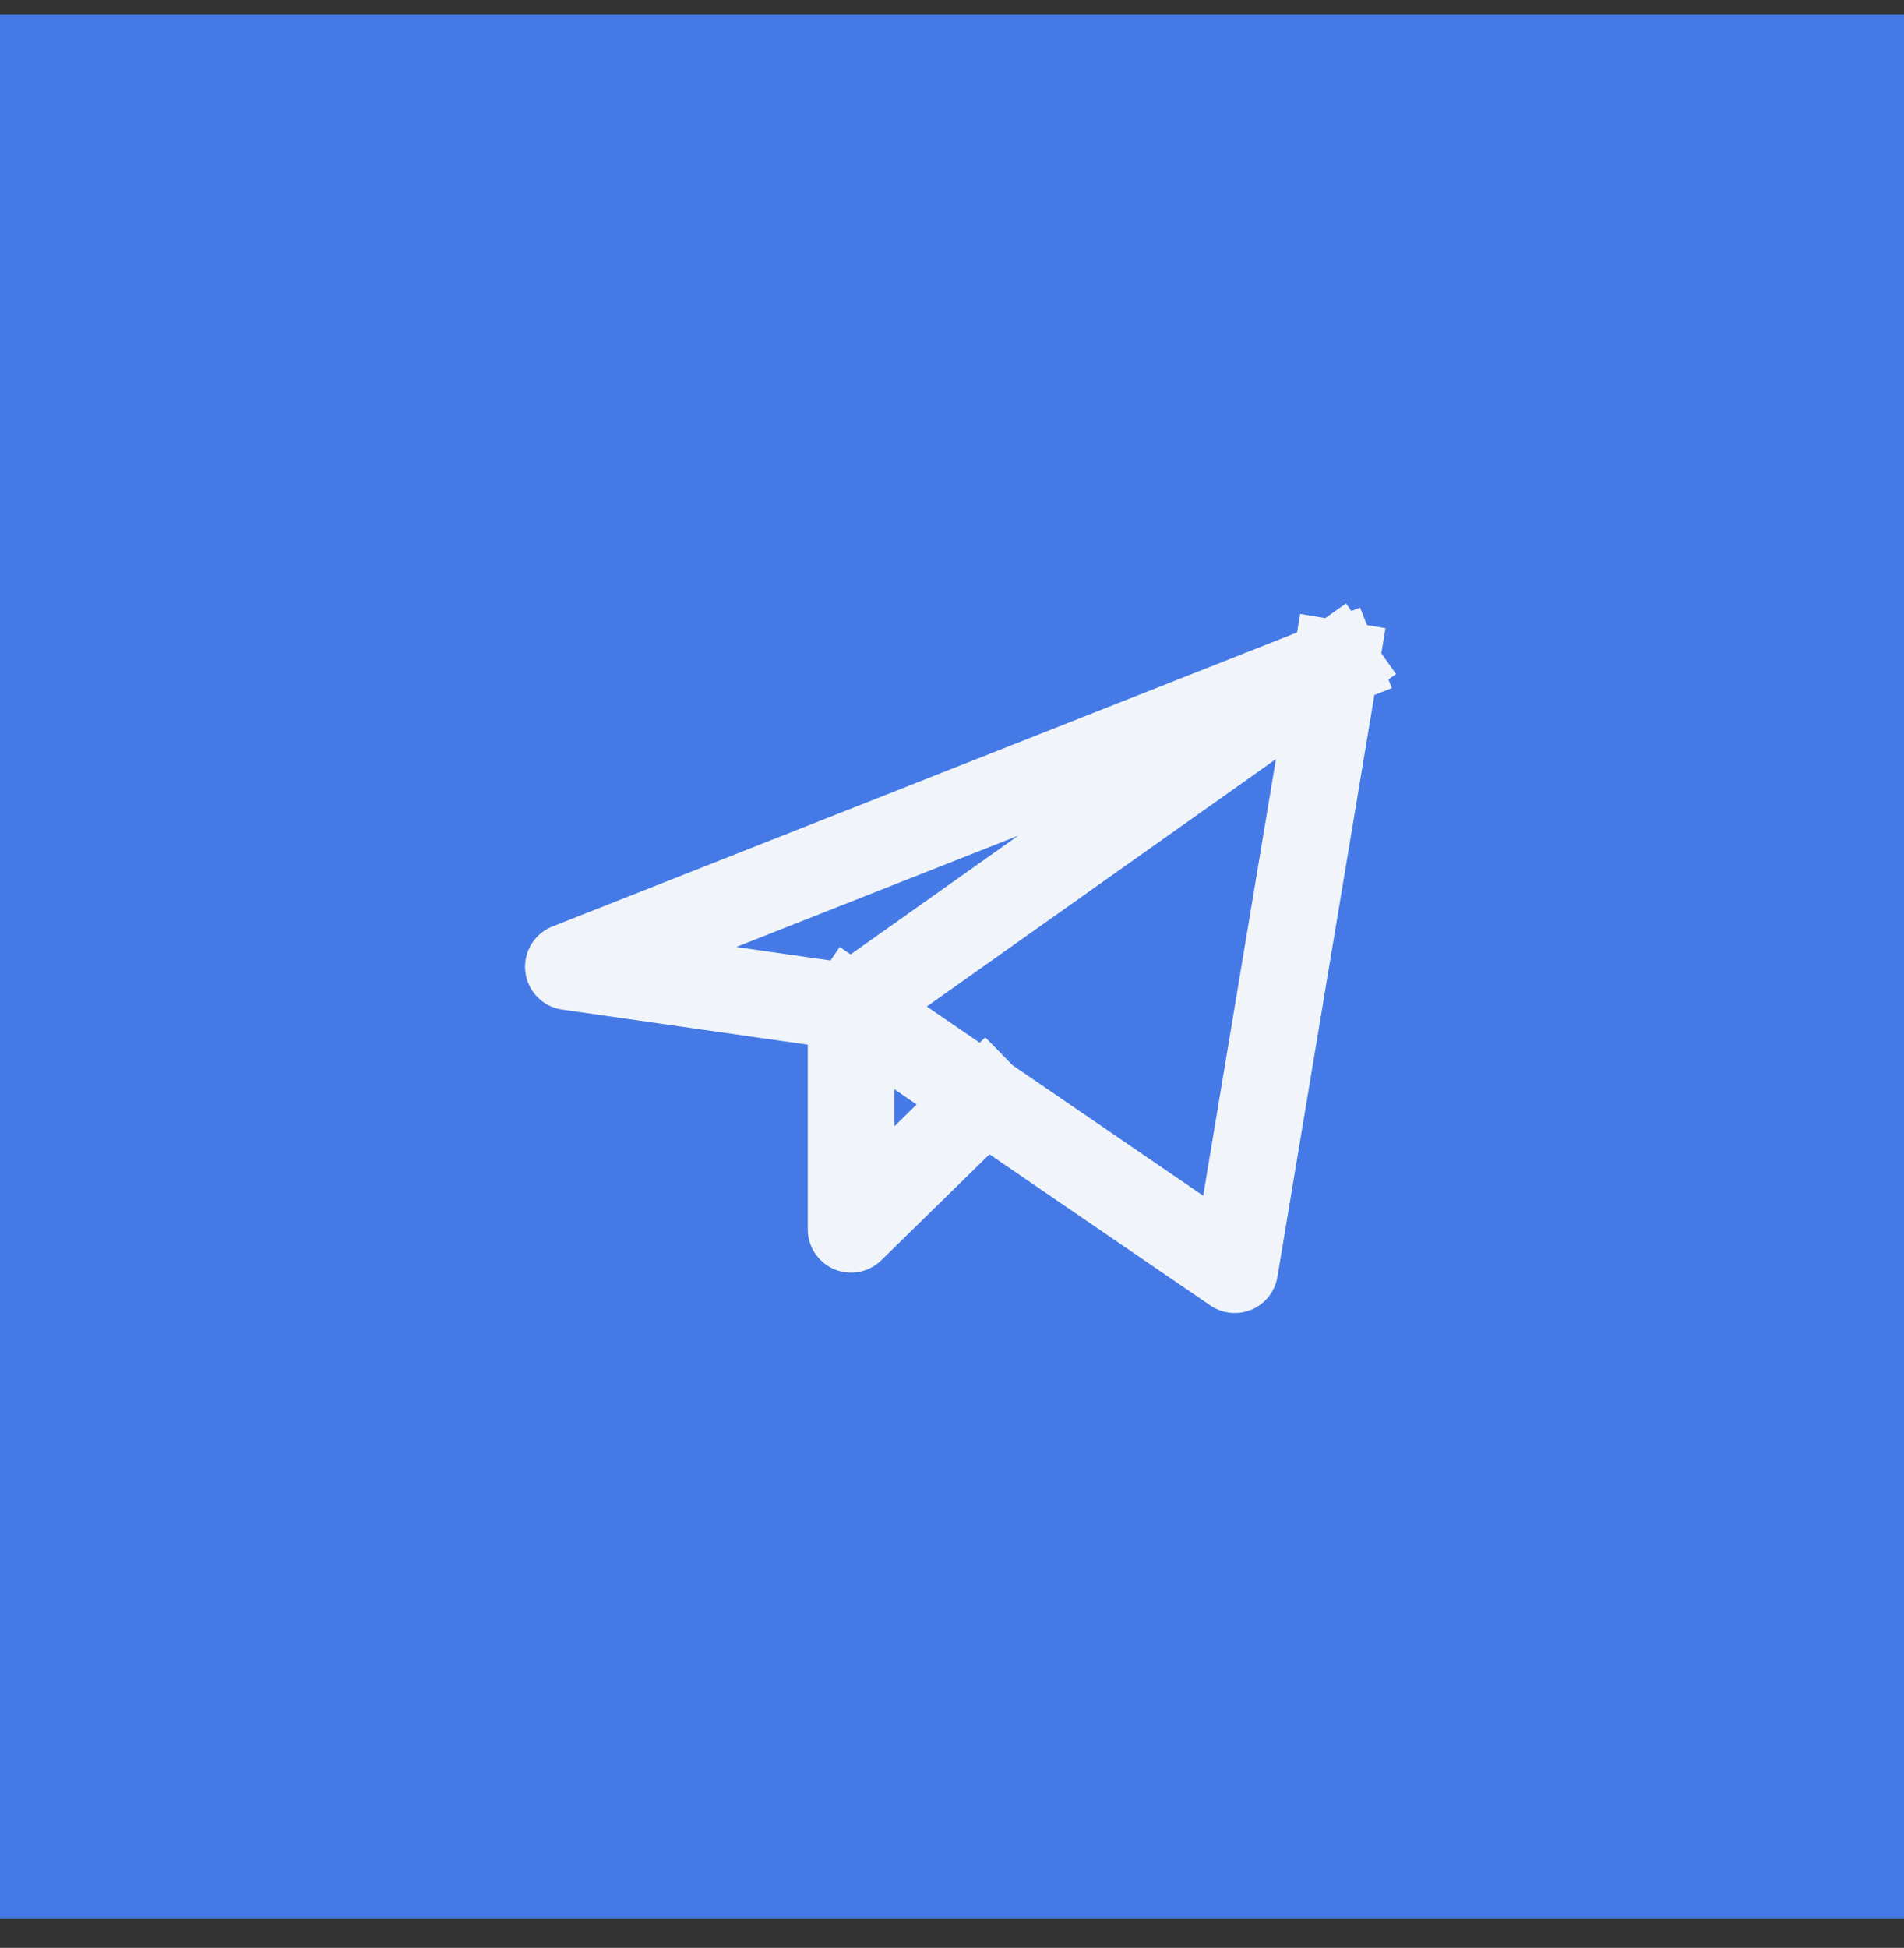
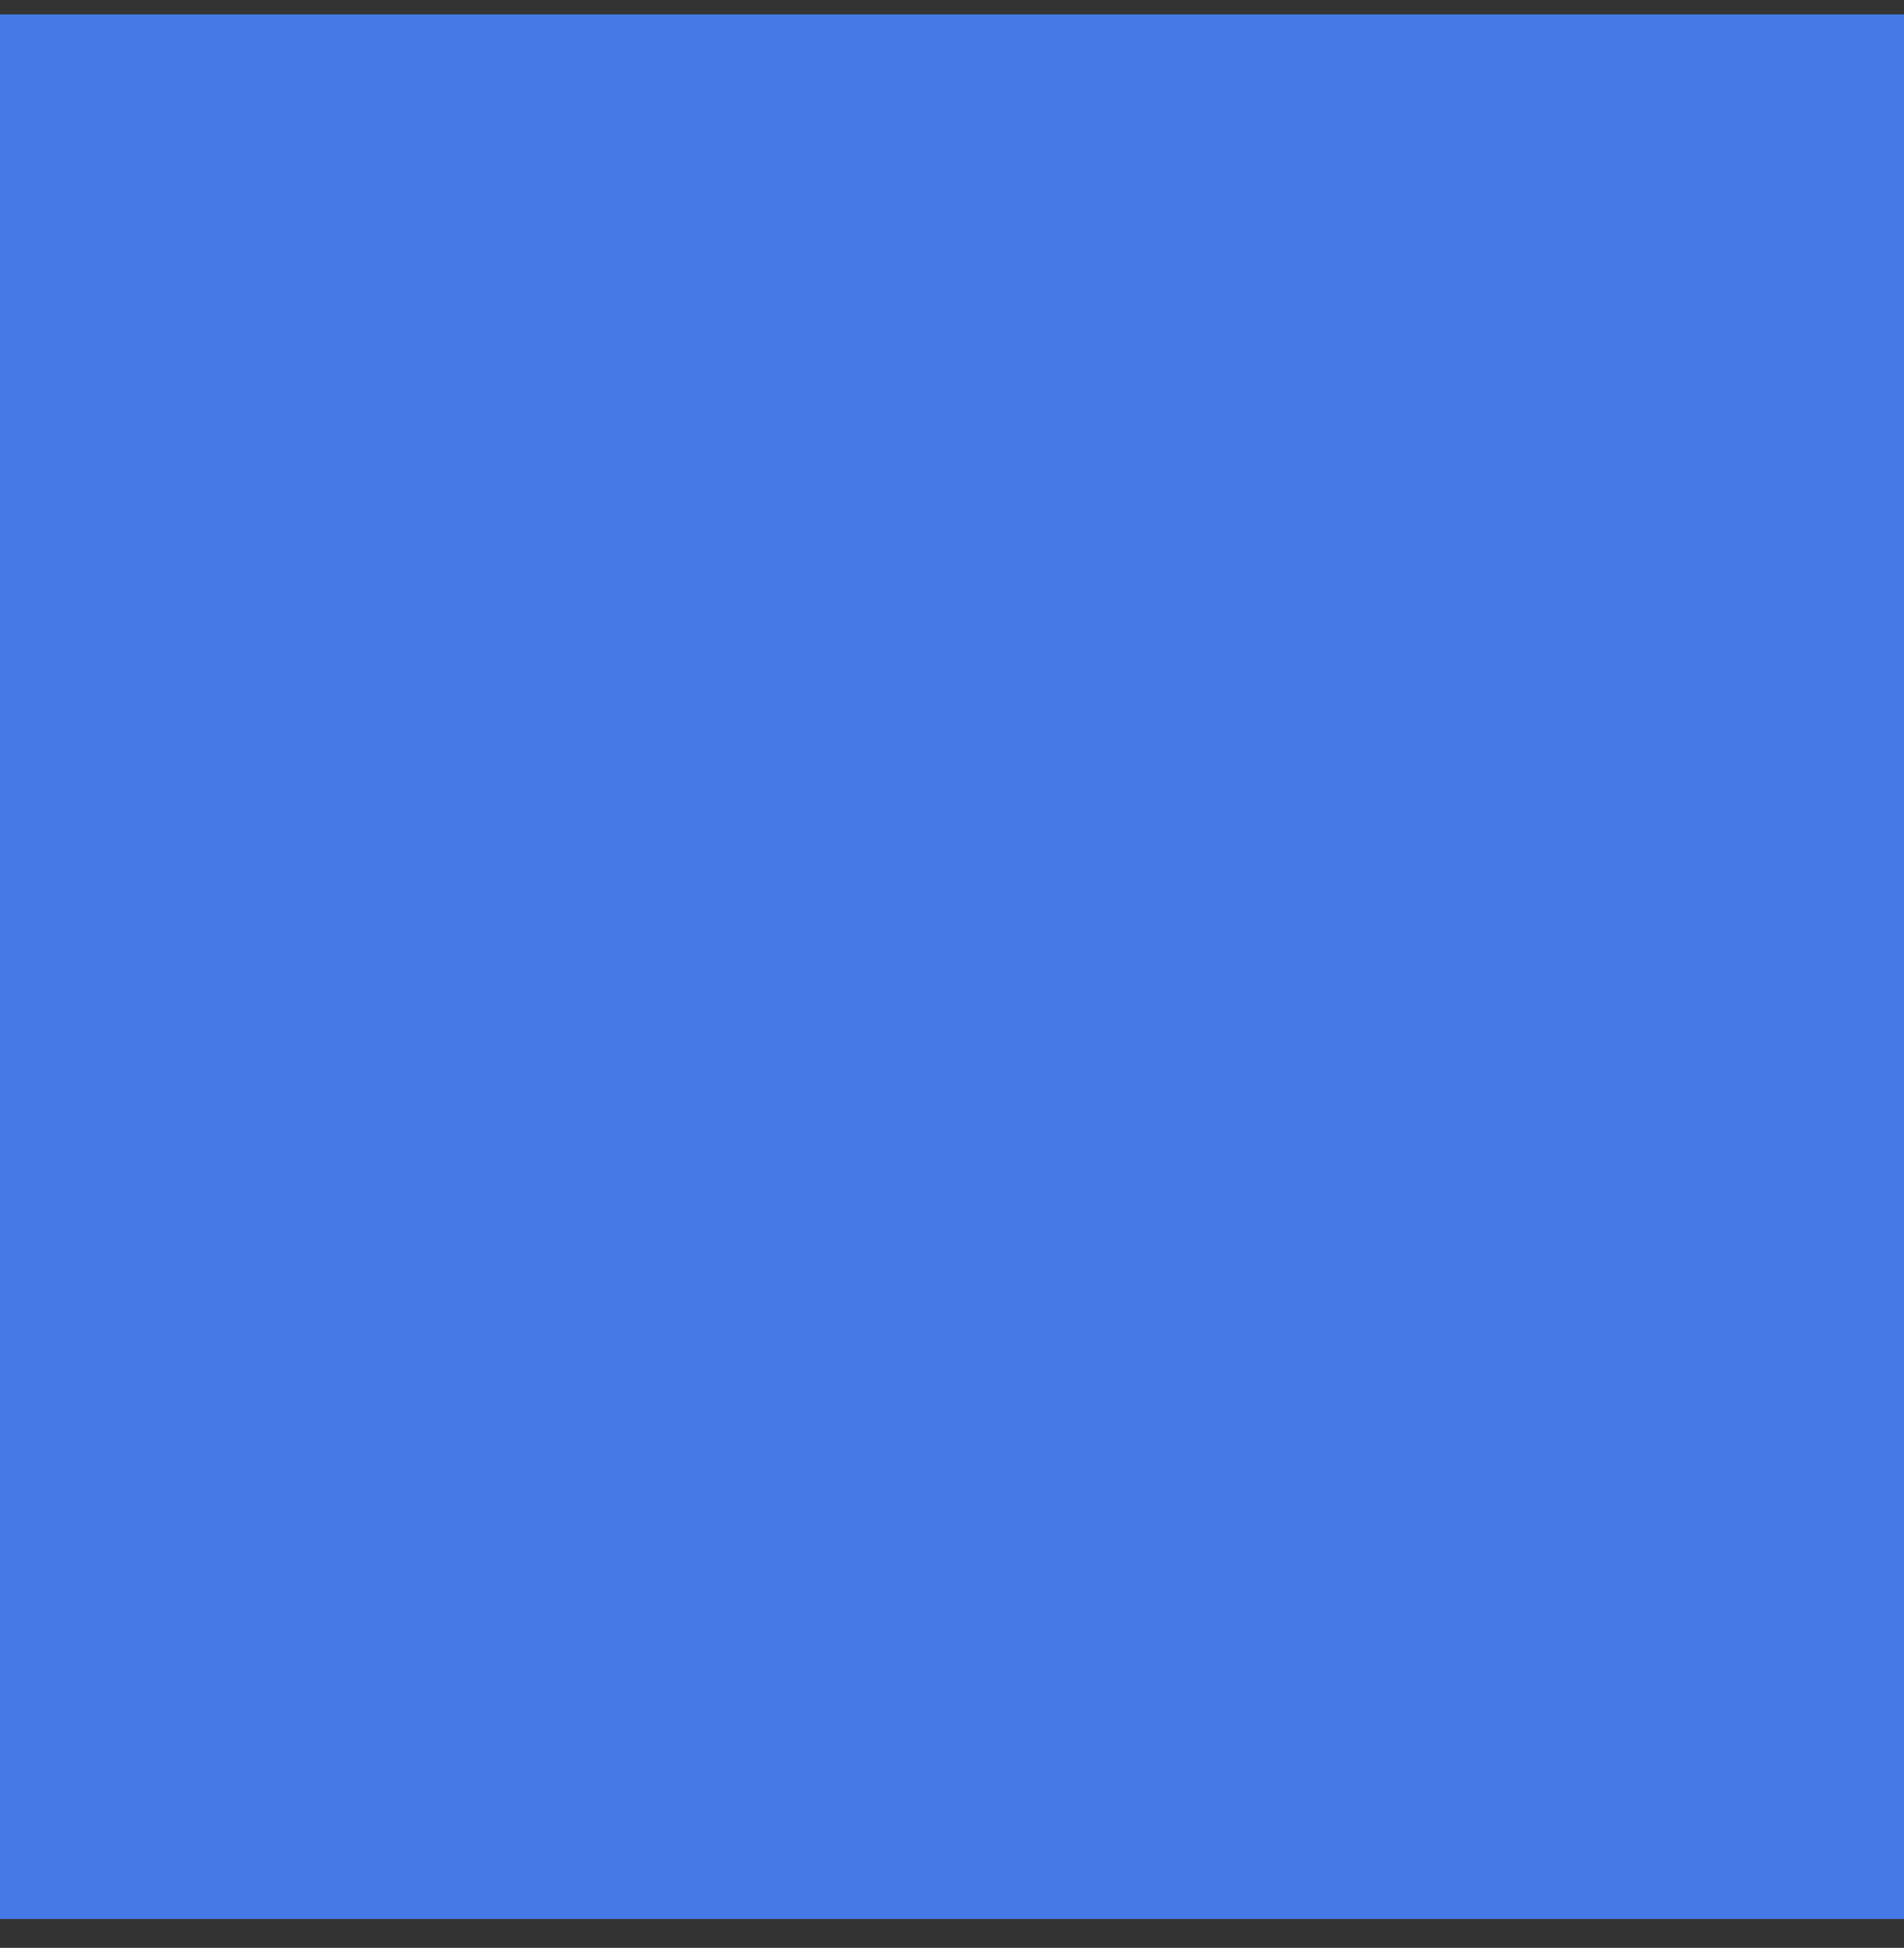
<svg xmlns="http://www.w3.org/2000/svg" width="44" height="45" viewBox="0 0 44 45" fill="none">
  <rect x="0" y="0" width="44" height="45" fill="#333333" stroke="none" />
  <rect width="44" height="44" transform="translate(0 0.333)" fill="#457AE6" />
-   <path d="M30.867 15.334L13.134 22.334L19.667 23.267M30.867 15.334L28.534 29.334L22.753 25.378M30.867 15.334L19.667 23.267M19.667 23.267V28.4L22.753 25.378M19.667 23.267L22.753 25.378" stroke="#F1F5F9" stroke-width="2" stroke-linecap="square" stroke-linejoin="round" />
</svg>